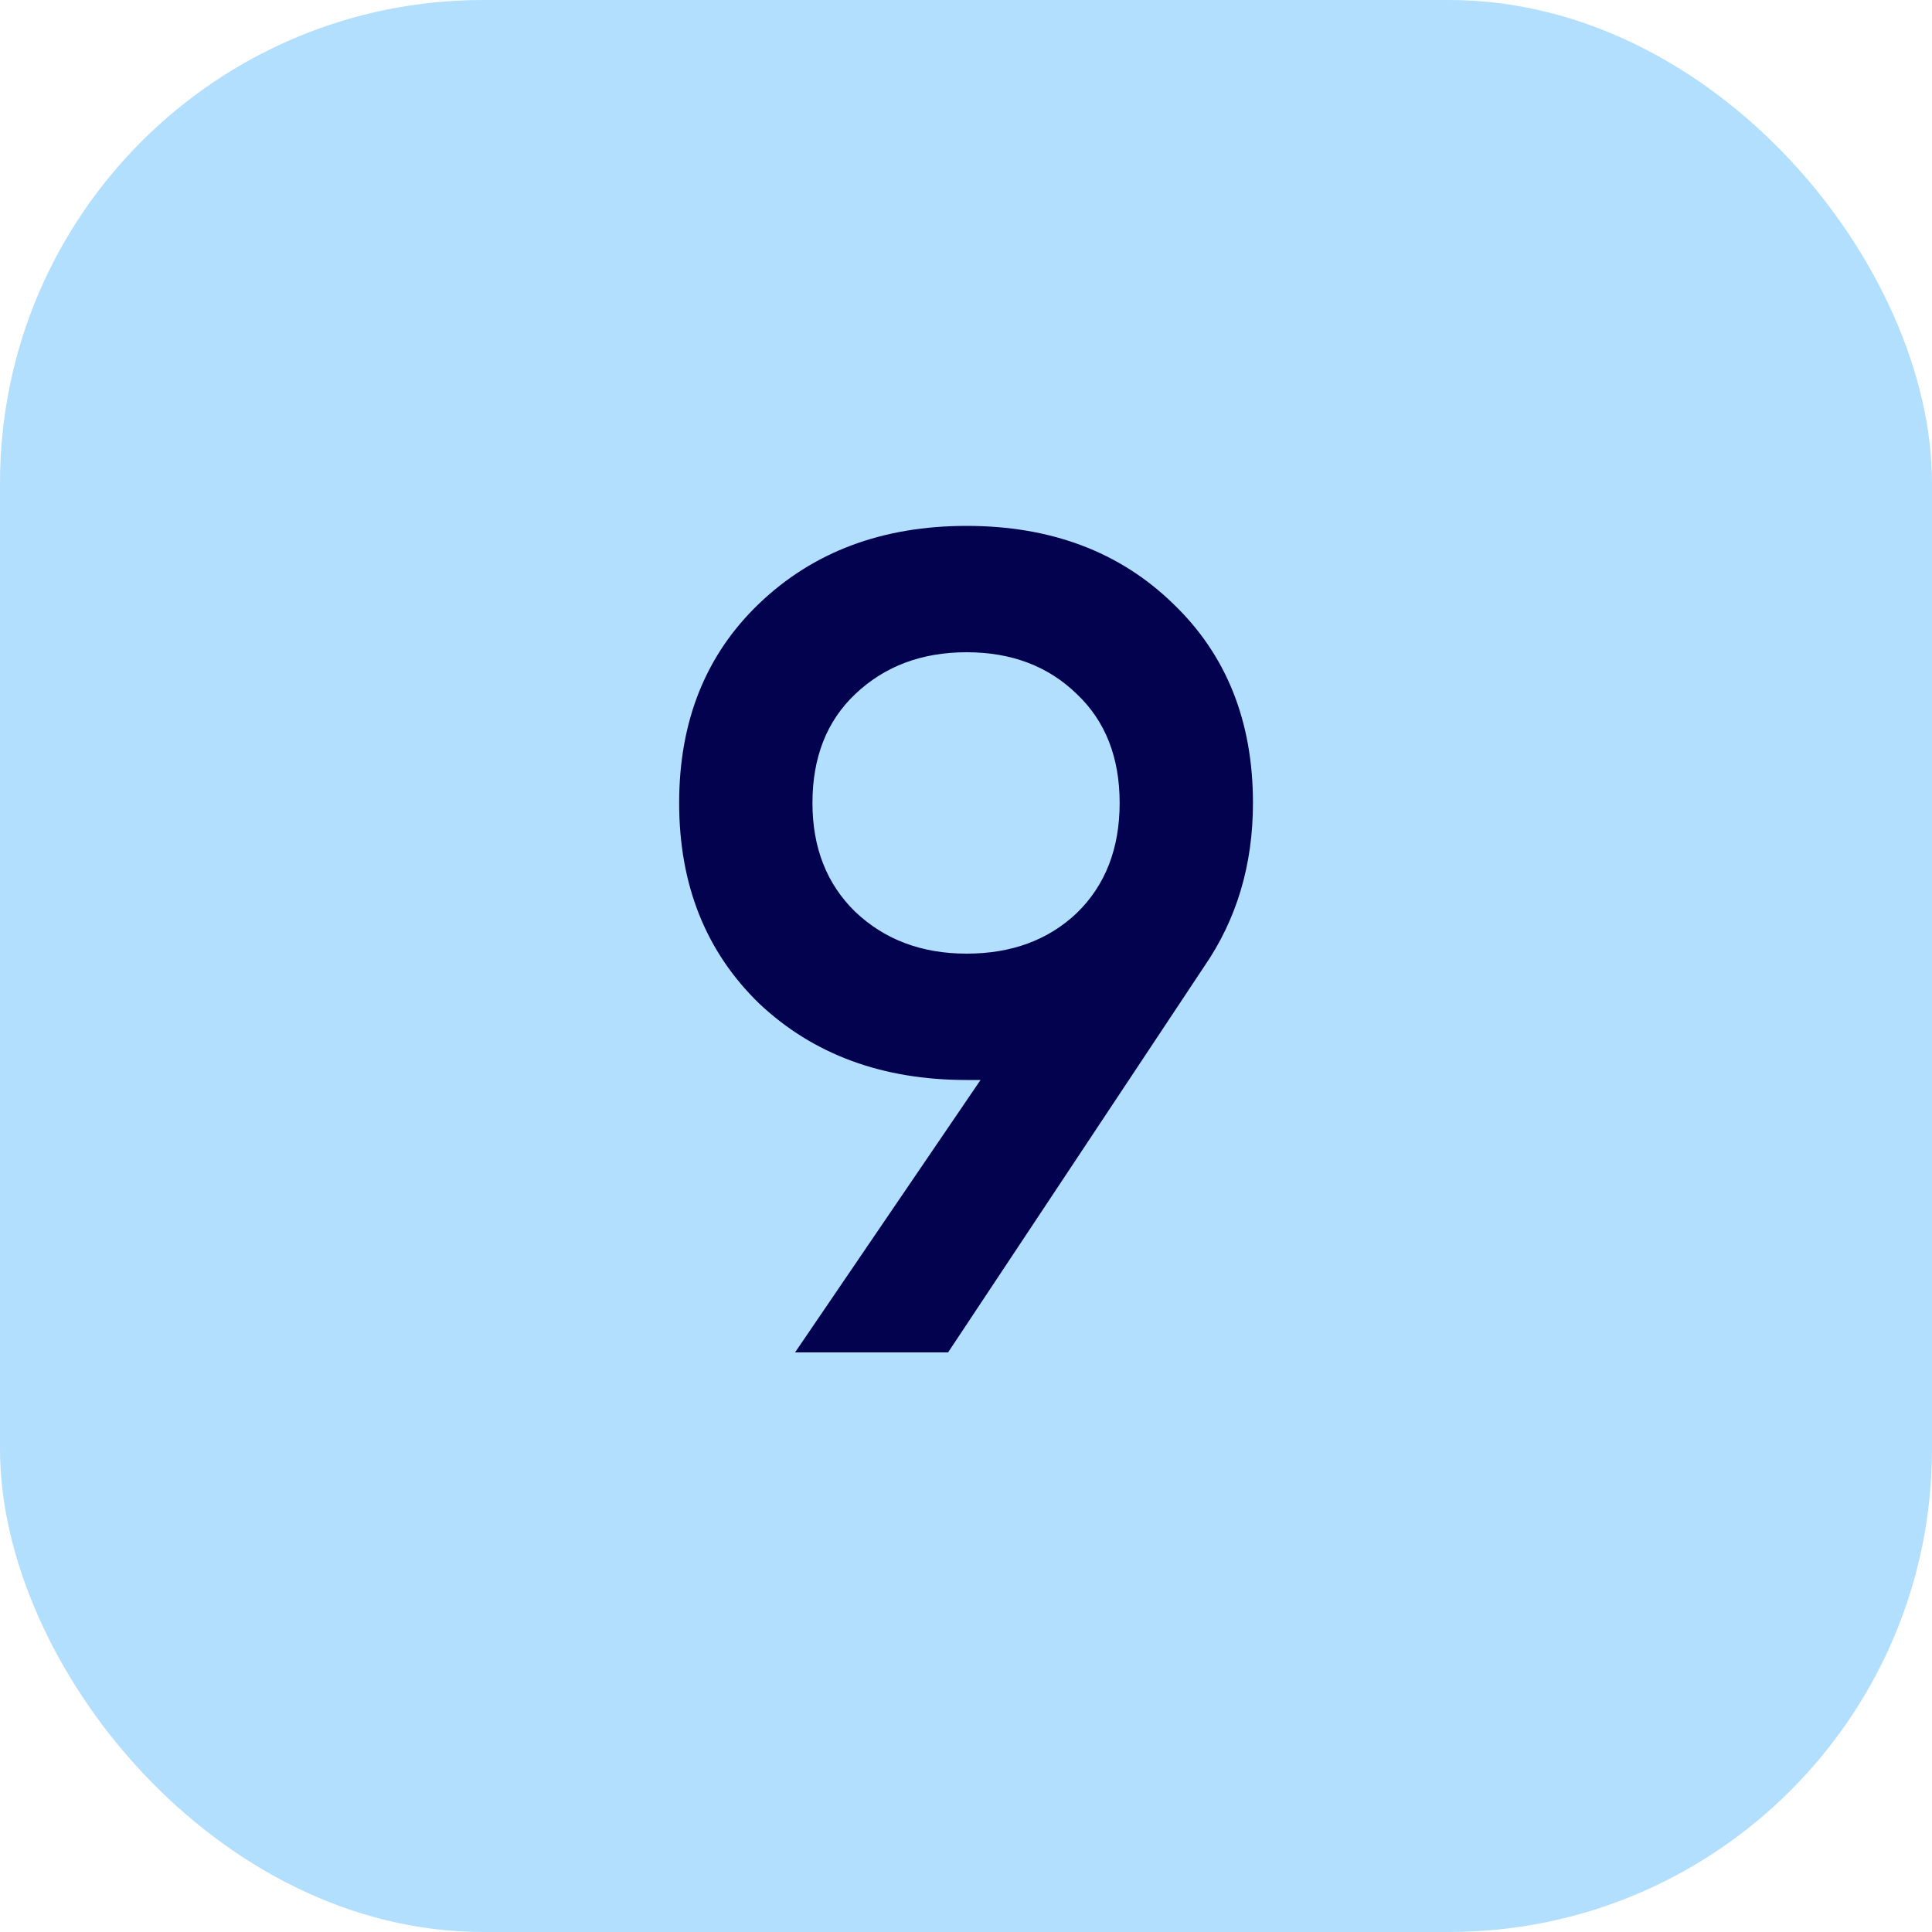
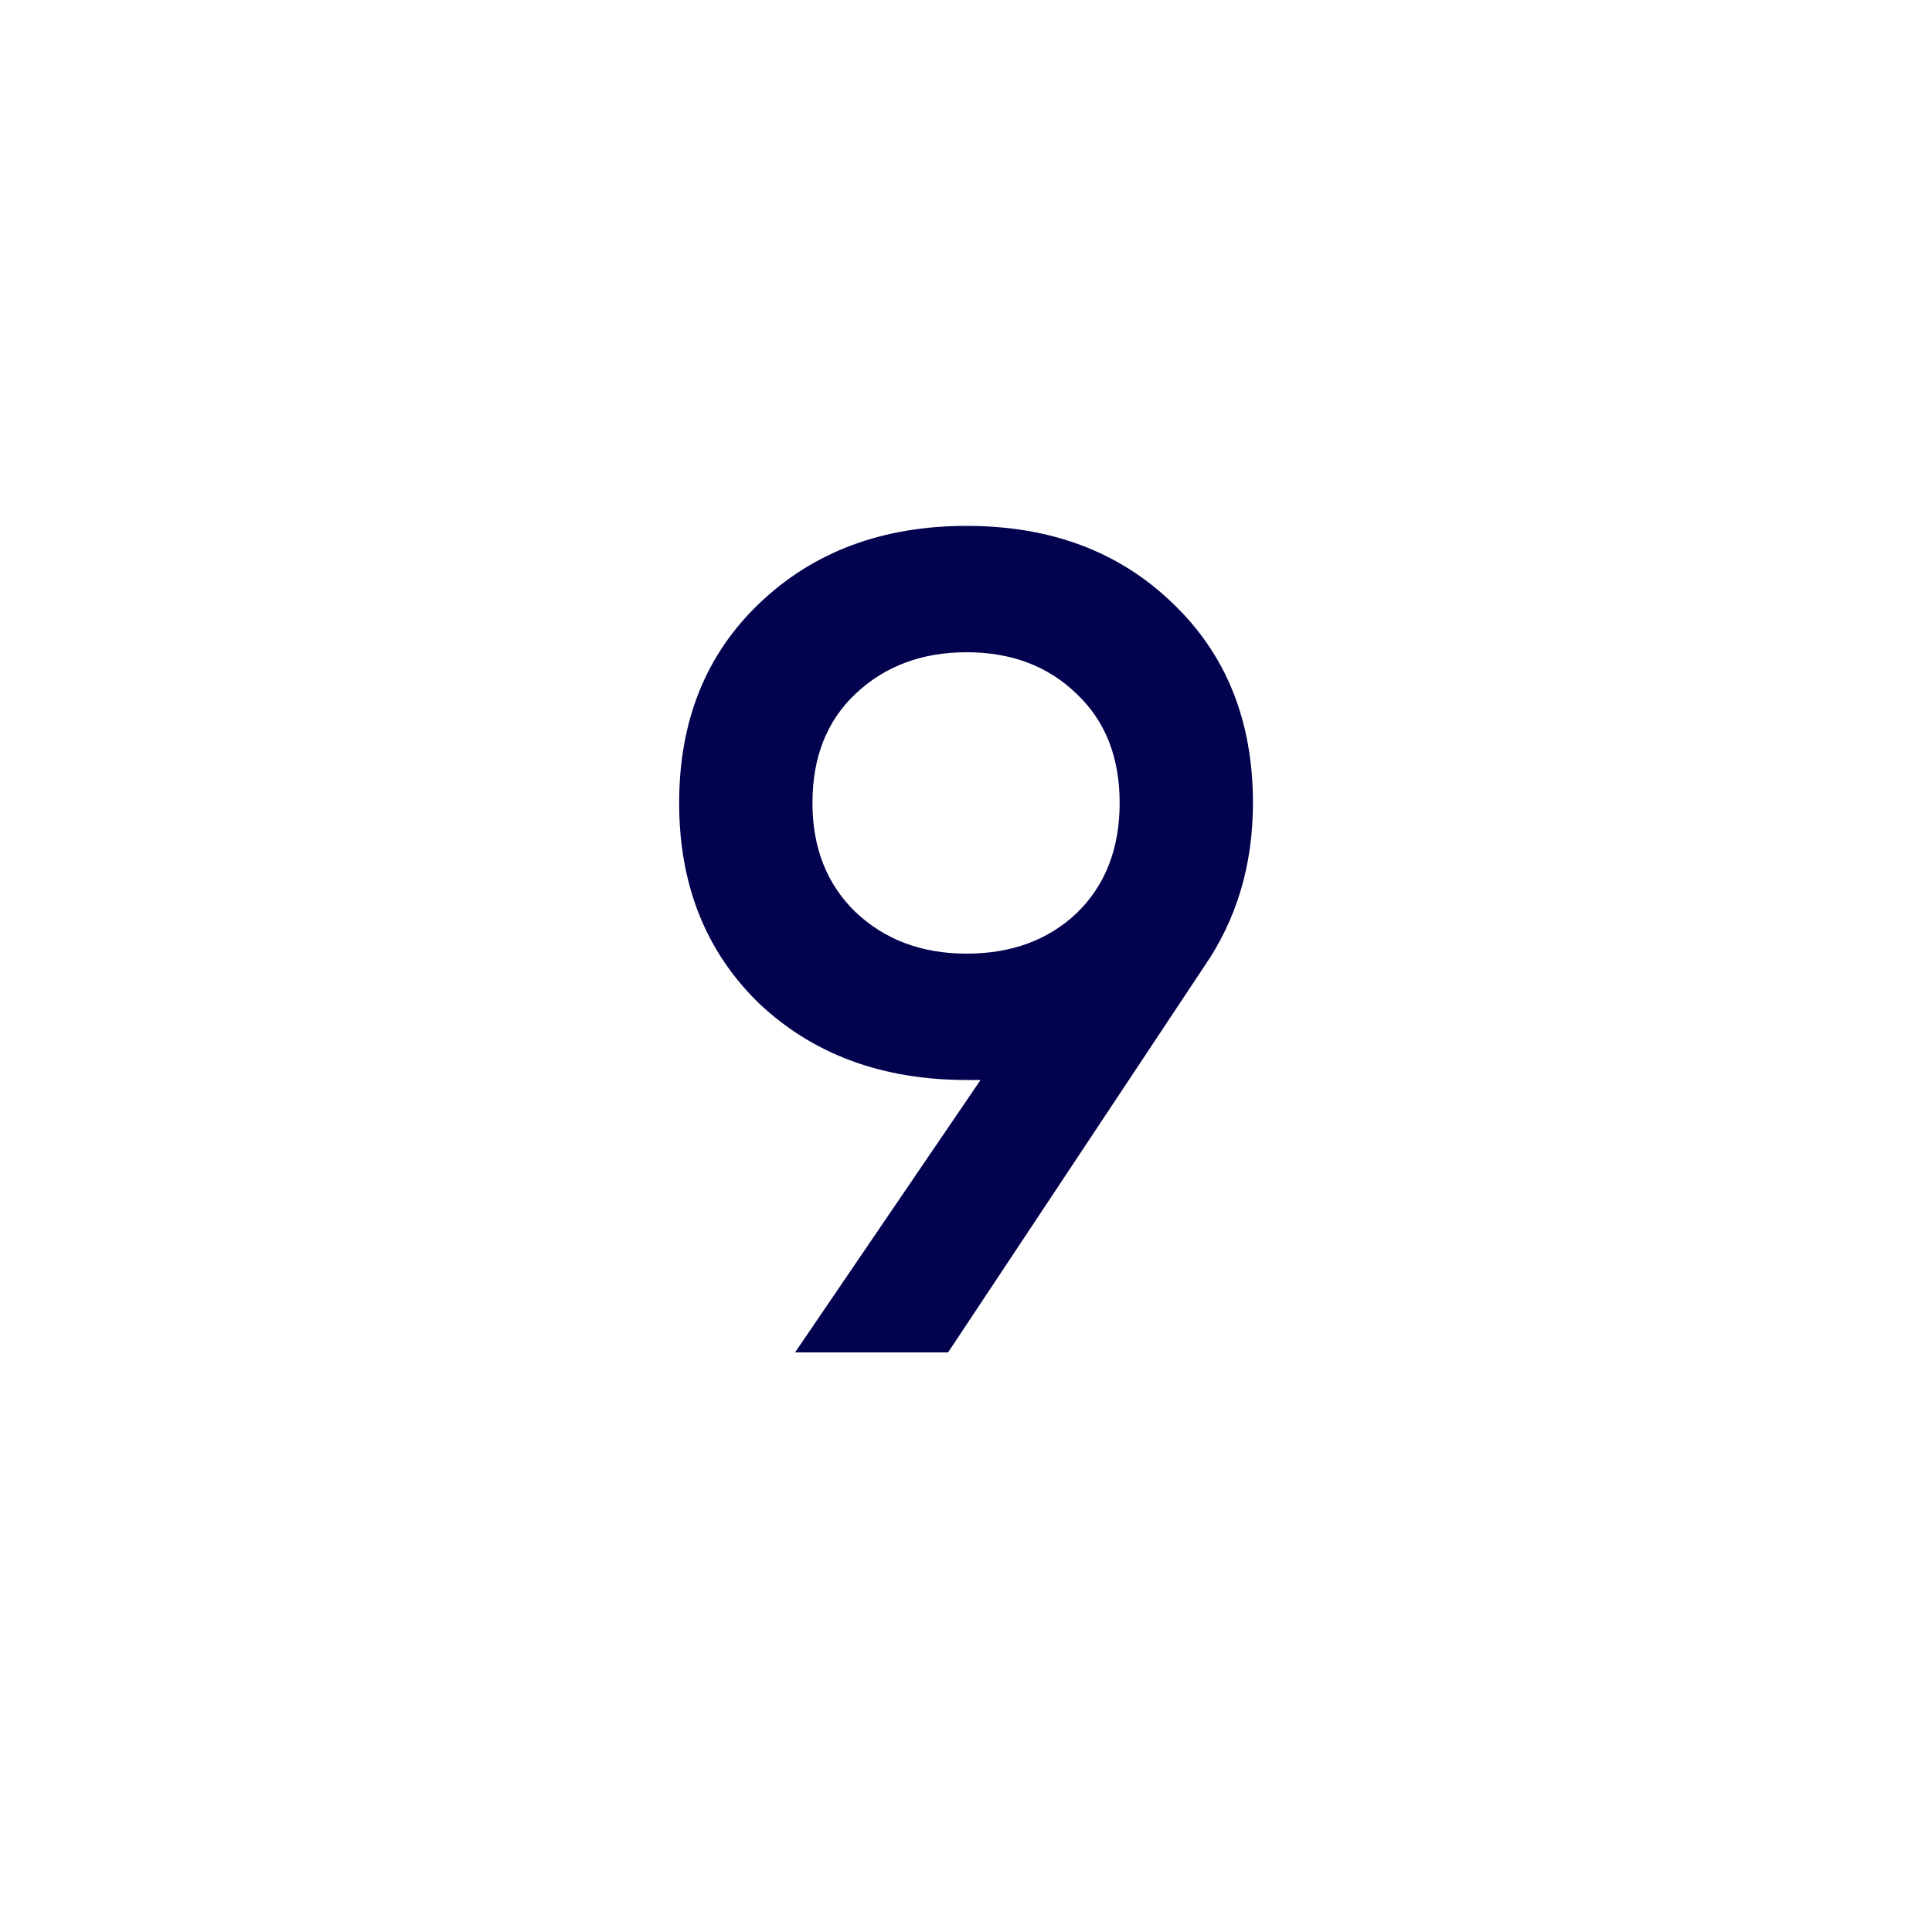
<svg xmlns="http://www.w3.org/2000/svg" width="40" height="40" viewBox="0 0 40 40" fill="none">
-   <rect width="40" height="40" rx="10" fill="#B3DFFF" />
-   <path d="M25.941 16.624C25.941 17.904 25.605 19.032 24.933 20.008L19.629 28H16.461L20.301 22.36H20.013C18.269 22.36 16.837 21.832 15.717 20.776C14.613 19.704 14.061 18.32 14.061 16.624C14.061 14.928 14.613 13.552 15.717 12.496C16.837 11.424 18.269 10.888 20.013 10.888C21.757 10.888 23.181 11.424 24.285 12.496C25.389 13.552 25.941 14.928 25.941 16.624ZM16.821 16.624C16.821 17.552 17.117 18.304 17.709 18.88C18.317 19.456 19.085 19.744 20.013 19.744C20.941 19.744 21.701 19.464 22.293 18.904C22.885 18.328 23.181 17.568 23.181 16.624C23.181 15.68 22.885 14.928 22.293 14.368C21.701 13.792 20.941 13.504 20.013 13.504C19.085 13.504 18.317 13.792 17.709 14.368C17.117 14.928 16.821 15.68 16.821 16.624Z" fill="#03024E" />
+   <path d="M25.941 16.624C25.941 17.904 25.605 19.032 24.933 20.008L19.629 28H16.461L20.301 22.36H20.013C18.269 22.36 16.837 21.832 15.717 20.776C14.613 19.704 14.061 18.32 14.061 16.624C14.061 14.928 14.613 13.552 15.717 12.496C16.837 11.424 18.269 10.888 20.013 10.888C21.757 10.888 23.181 11.424 24.285 12.496C25.389 13.552 25.941 14.928 25.941 16.624M16.821 16.624C16.821 17.552 17.117 18.304 17.709 18.88C18.317 19.456 19.085 19.744 20.013 19.744C20.941 19.744 21.701 19.464 22.293 18.904C22.885 18.328 23.181 17.568 23.181 16.624C23.181 15.68 22.885 14.928 22.293 14.368C21.701 13.792 20.941 13.504 20.013 13.504C19.085 13.504 18.317 13.792 17.709 14.368C17.117 14.928 16.821 15.68 16.821 16.624Z" fill="#03024E" />
</svg>